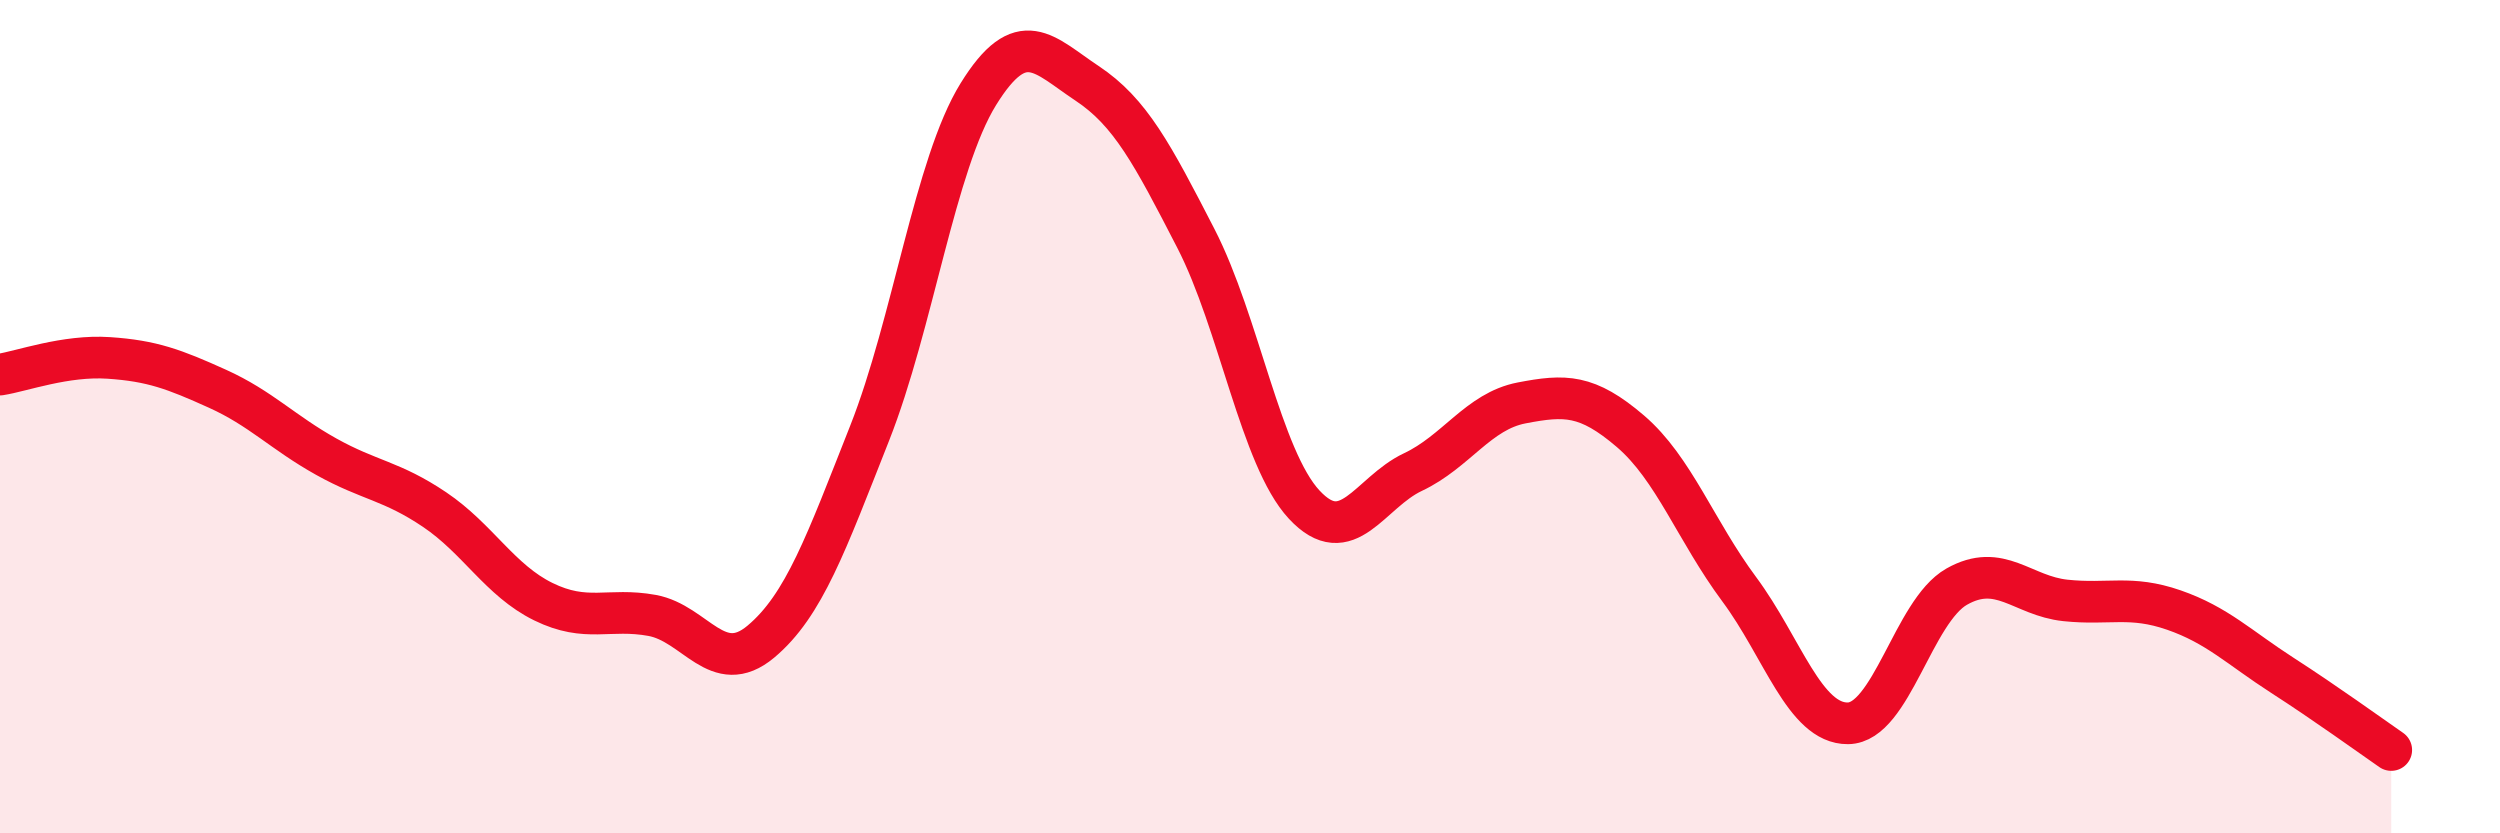
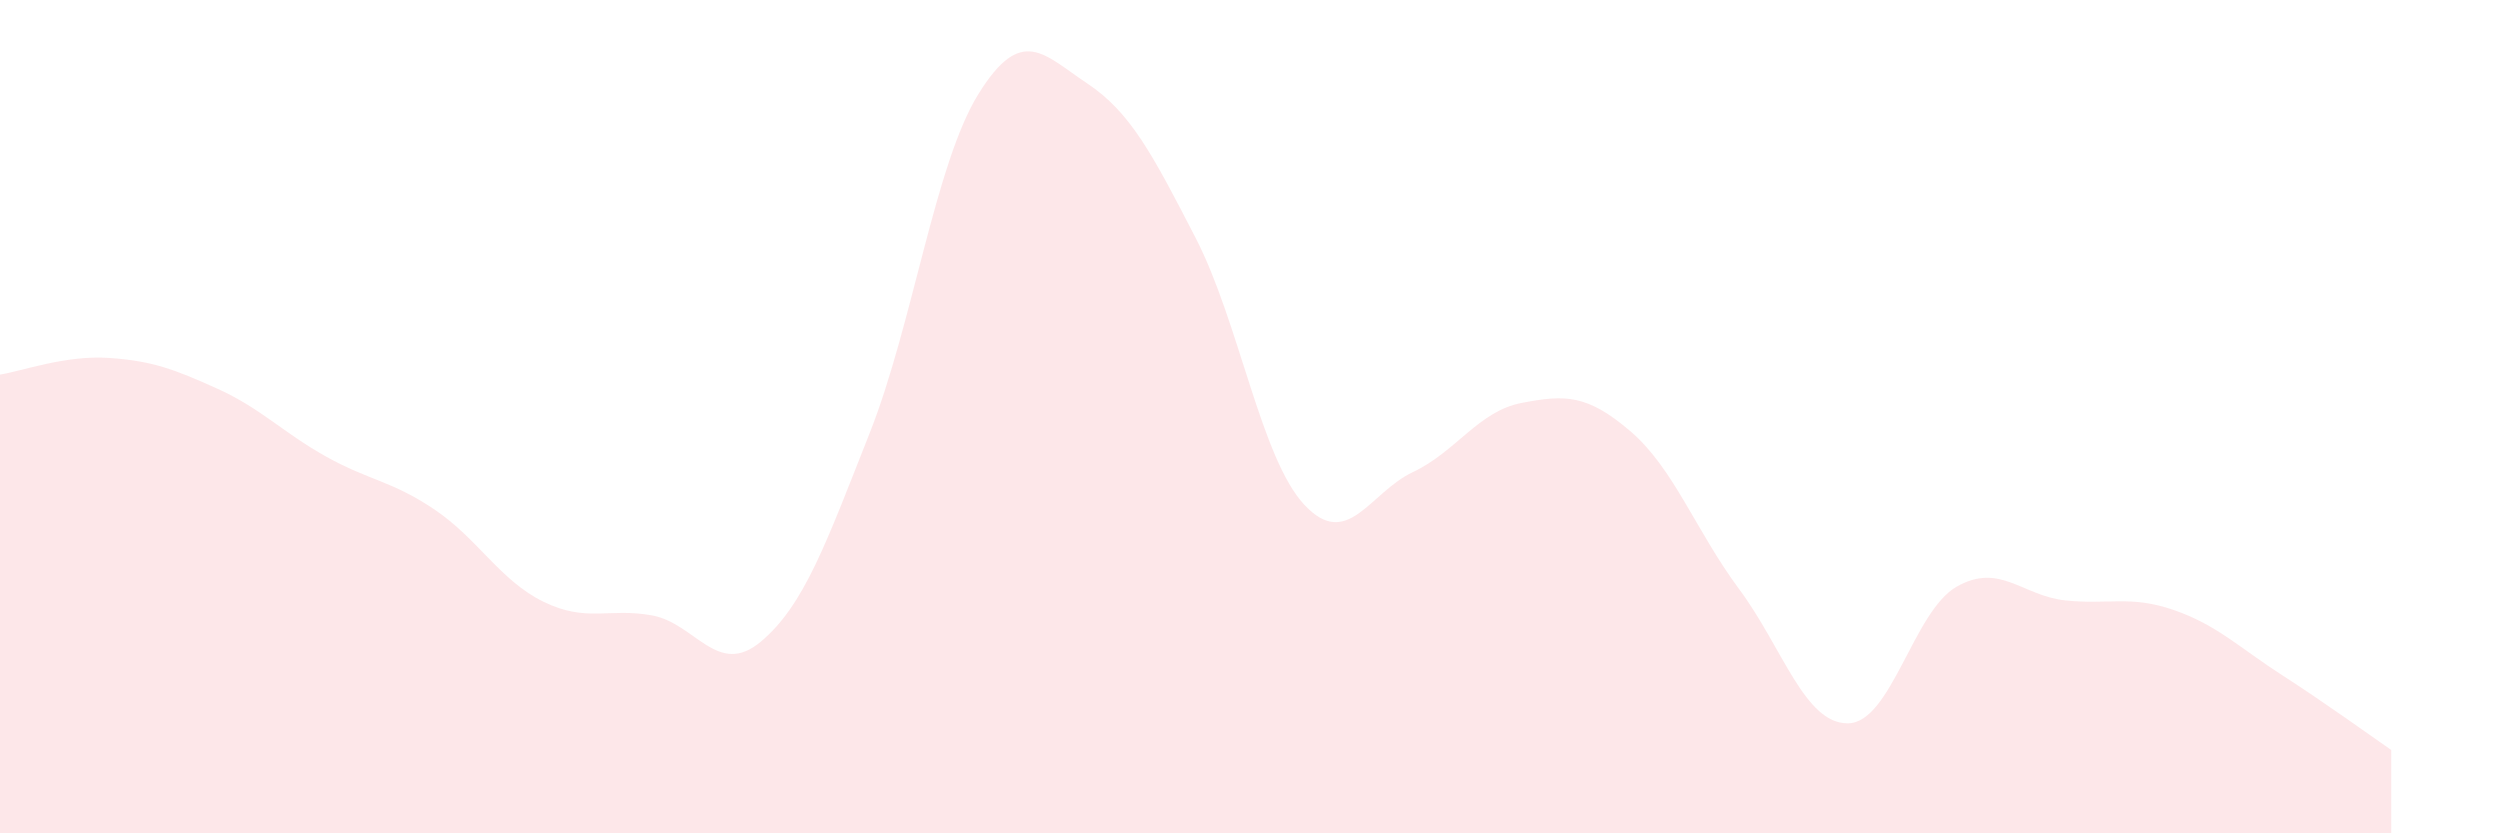
<svg xmlns="http://www.w3.org/2000/svg" width="60" height="20" viewBox="0 0 60 20">
  <path d="M 0,8.99 C 0.52,8.91 1.57,8.52 2.61,8.59 C 3.65,8.66 4.18,8.86 5.22,9.33 C 6.26,9.8 6.79,10.38 7.83,10.96 C 8.87,11.54 9.39,11.53 10.43,12.23 C 11.47,12.93 12,13.93 13.04,14.44 C 14.08,14.95 14.61,14.58 15.65,14.77 C 16.69,14.96 17.22,16.27 18.26,15.4 C 19.3,14.53 19.83,13.03 20.87,10.4 C 21.91,7.77 22.44,3.94 23.48,2.26 C 24.52,0.58 25.05,1.31 26.09,2 C 27.13,2.69 27.66,3.7 28.7,5.72 C 29.74,7.74 30.26,10.99 31.3,12.11 C 32.34,13.23 32.87,11.82 33.91,11.33 C 34.95,10.84 35.48,9.87 36.52,9.67 C 37.56,9.47 38.09,9.46 39.13,10.35 C 40.17,11.24 40.7,12.74 41.74,14.14 C 42.78,15.54 43.31,17.37 44.35,17.36 C 45.39,17.35 45.92,14.67 46.96,14.08 C 48,13.49 48.53,14.3 49.57,14.41 C 50.61,14.52 51.13,14.28 52.17,14.64 C 53.21,15 53.74,15.54 54.78,16.21 C 55.82,16.88 56.87,17.64 57.39,18L57.39 20L0 20Z" fill="#EB0A25" opacity="0.1" stroke-linecap="round" stroke-linejoin="round" />
-   <path d="M 0,8.99 C 0.52,8.91 1.57,8.52 2.61,8.59 C 3.65,8.66 4.18,8.86 5.22,9.33 C 6.26,9.8 6.79,10.38 7.83,10.96 C 8.87,11.54 9.39,11.53 10.43,12.23 C 11.47,12.93 12,13.93 13.04,14.44 C 14.08,14.95 14.61,14.58 15.65,14.77 C 16.69,14.96 17.22,16.27 18.26,15.4 C 19.3,14.53 19.83,13.03 20.87,10.4 C 21.91,7.77 22.44,3.94 23.48,2.26 C 24.52,0.58 25.05,1.31 26.09,2 C 27.13,2.69 27.66,3.7 28.7,5.72 C 29.74,7.74 30.26,10.99 31.3,12.11 C 32.34,13.23 32.87,11.82 33.91,11.33 C 34.95,10.84 35.48,9.87 36.52,9.67 C 37.56,9.47 38.09,9.46 39.13,10.35 C 40.17,11.24 40.7,12.74 41.74,14.14 C 42.78,15.54 43.31,17.37 44.35,17.36 C 45.39,17.35 45.92,14.67 46.96,14.08 C 48,13.49 48.53,14.3 49.57,14.41 C 50.61,14.52 51.13,14.28 52.17,14.64 C 53.21,15 53.74,15.54 54.78,16.21 C 55.82,16.88 56.87,17.64 57.39,18" stroke="#EB0A25" stroke-width="1" fill="none" stroke-linecap="round" stroke-linejoin="round" />
</svg>